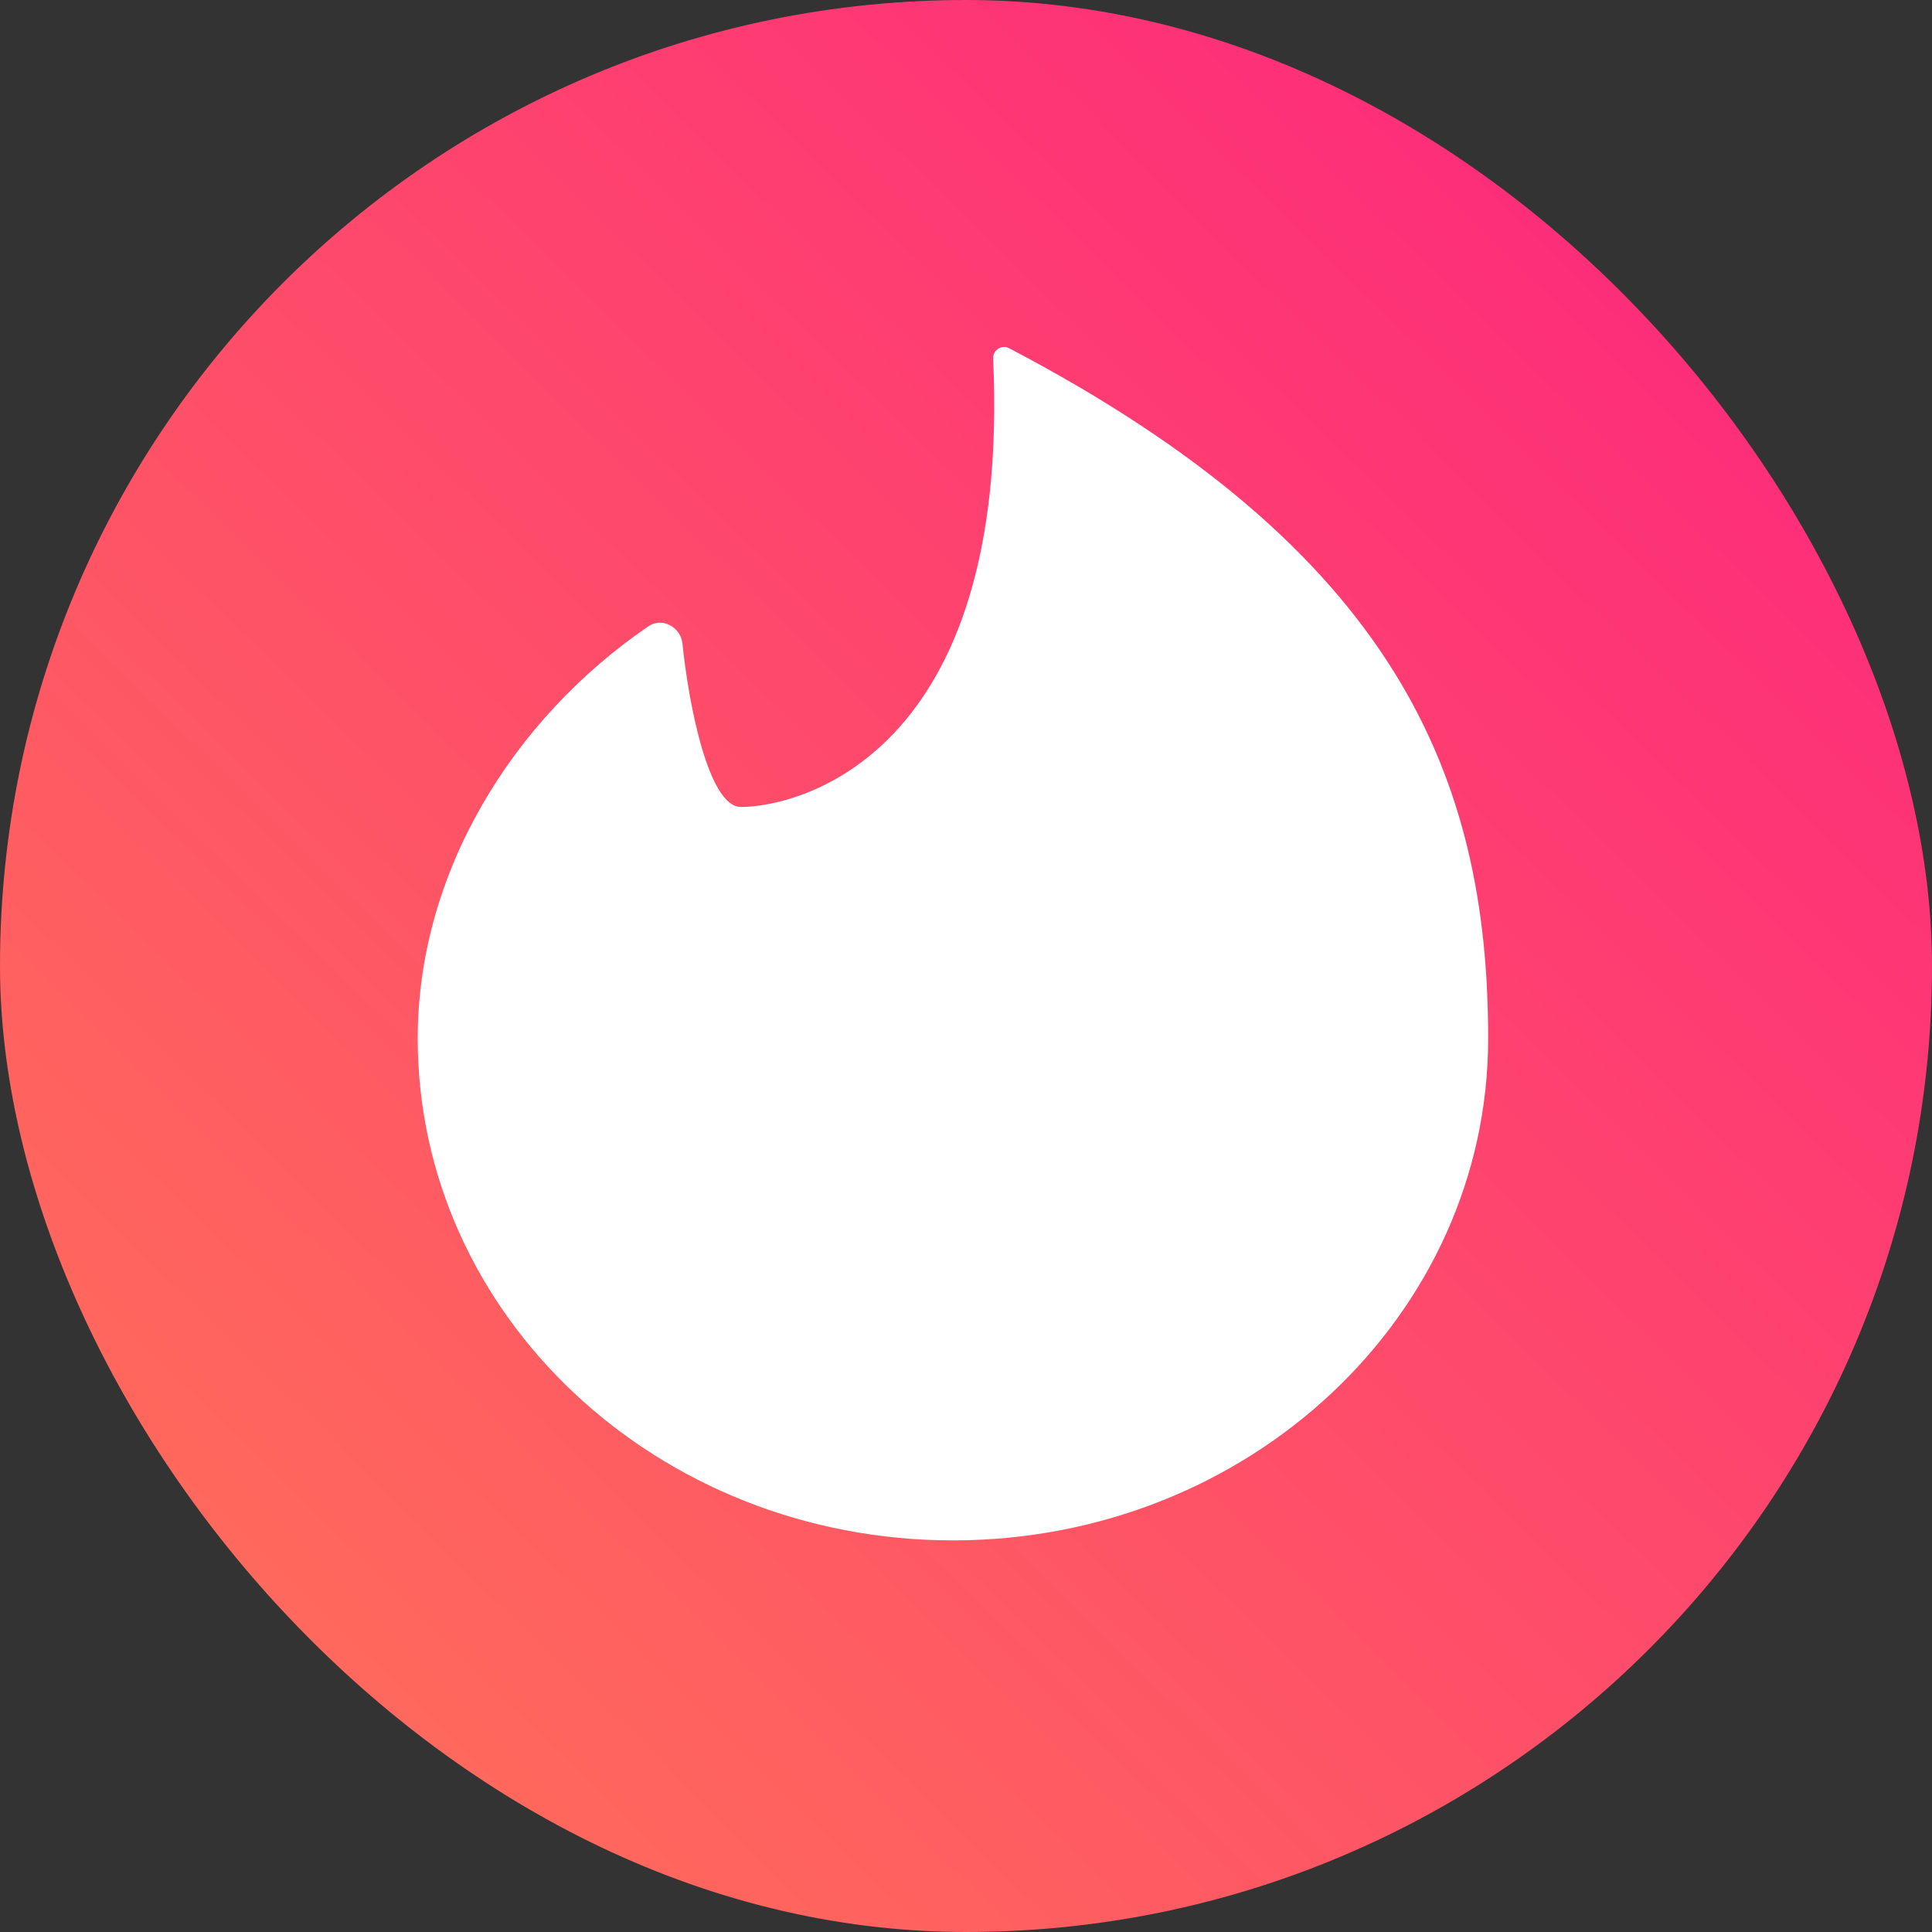
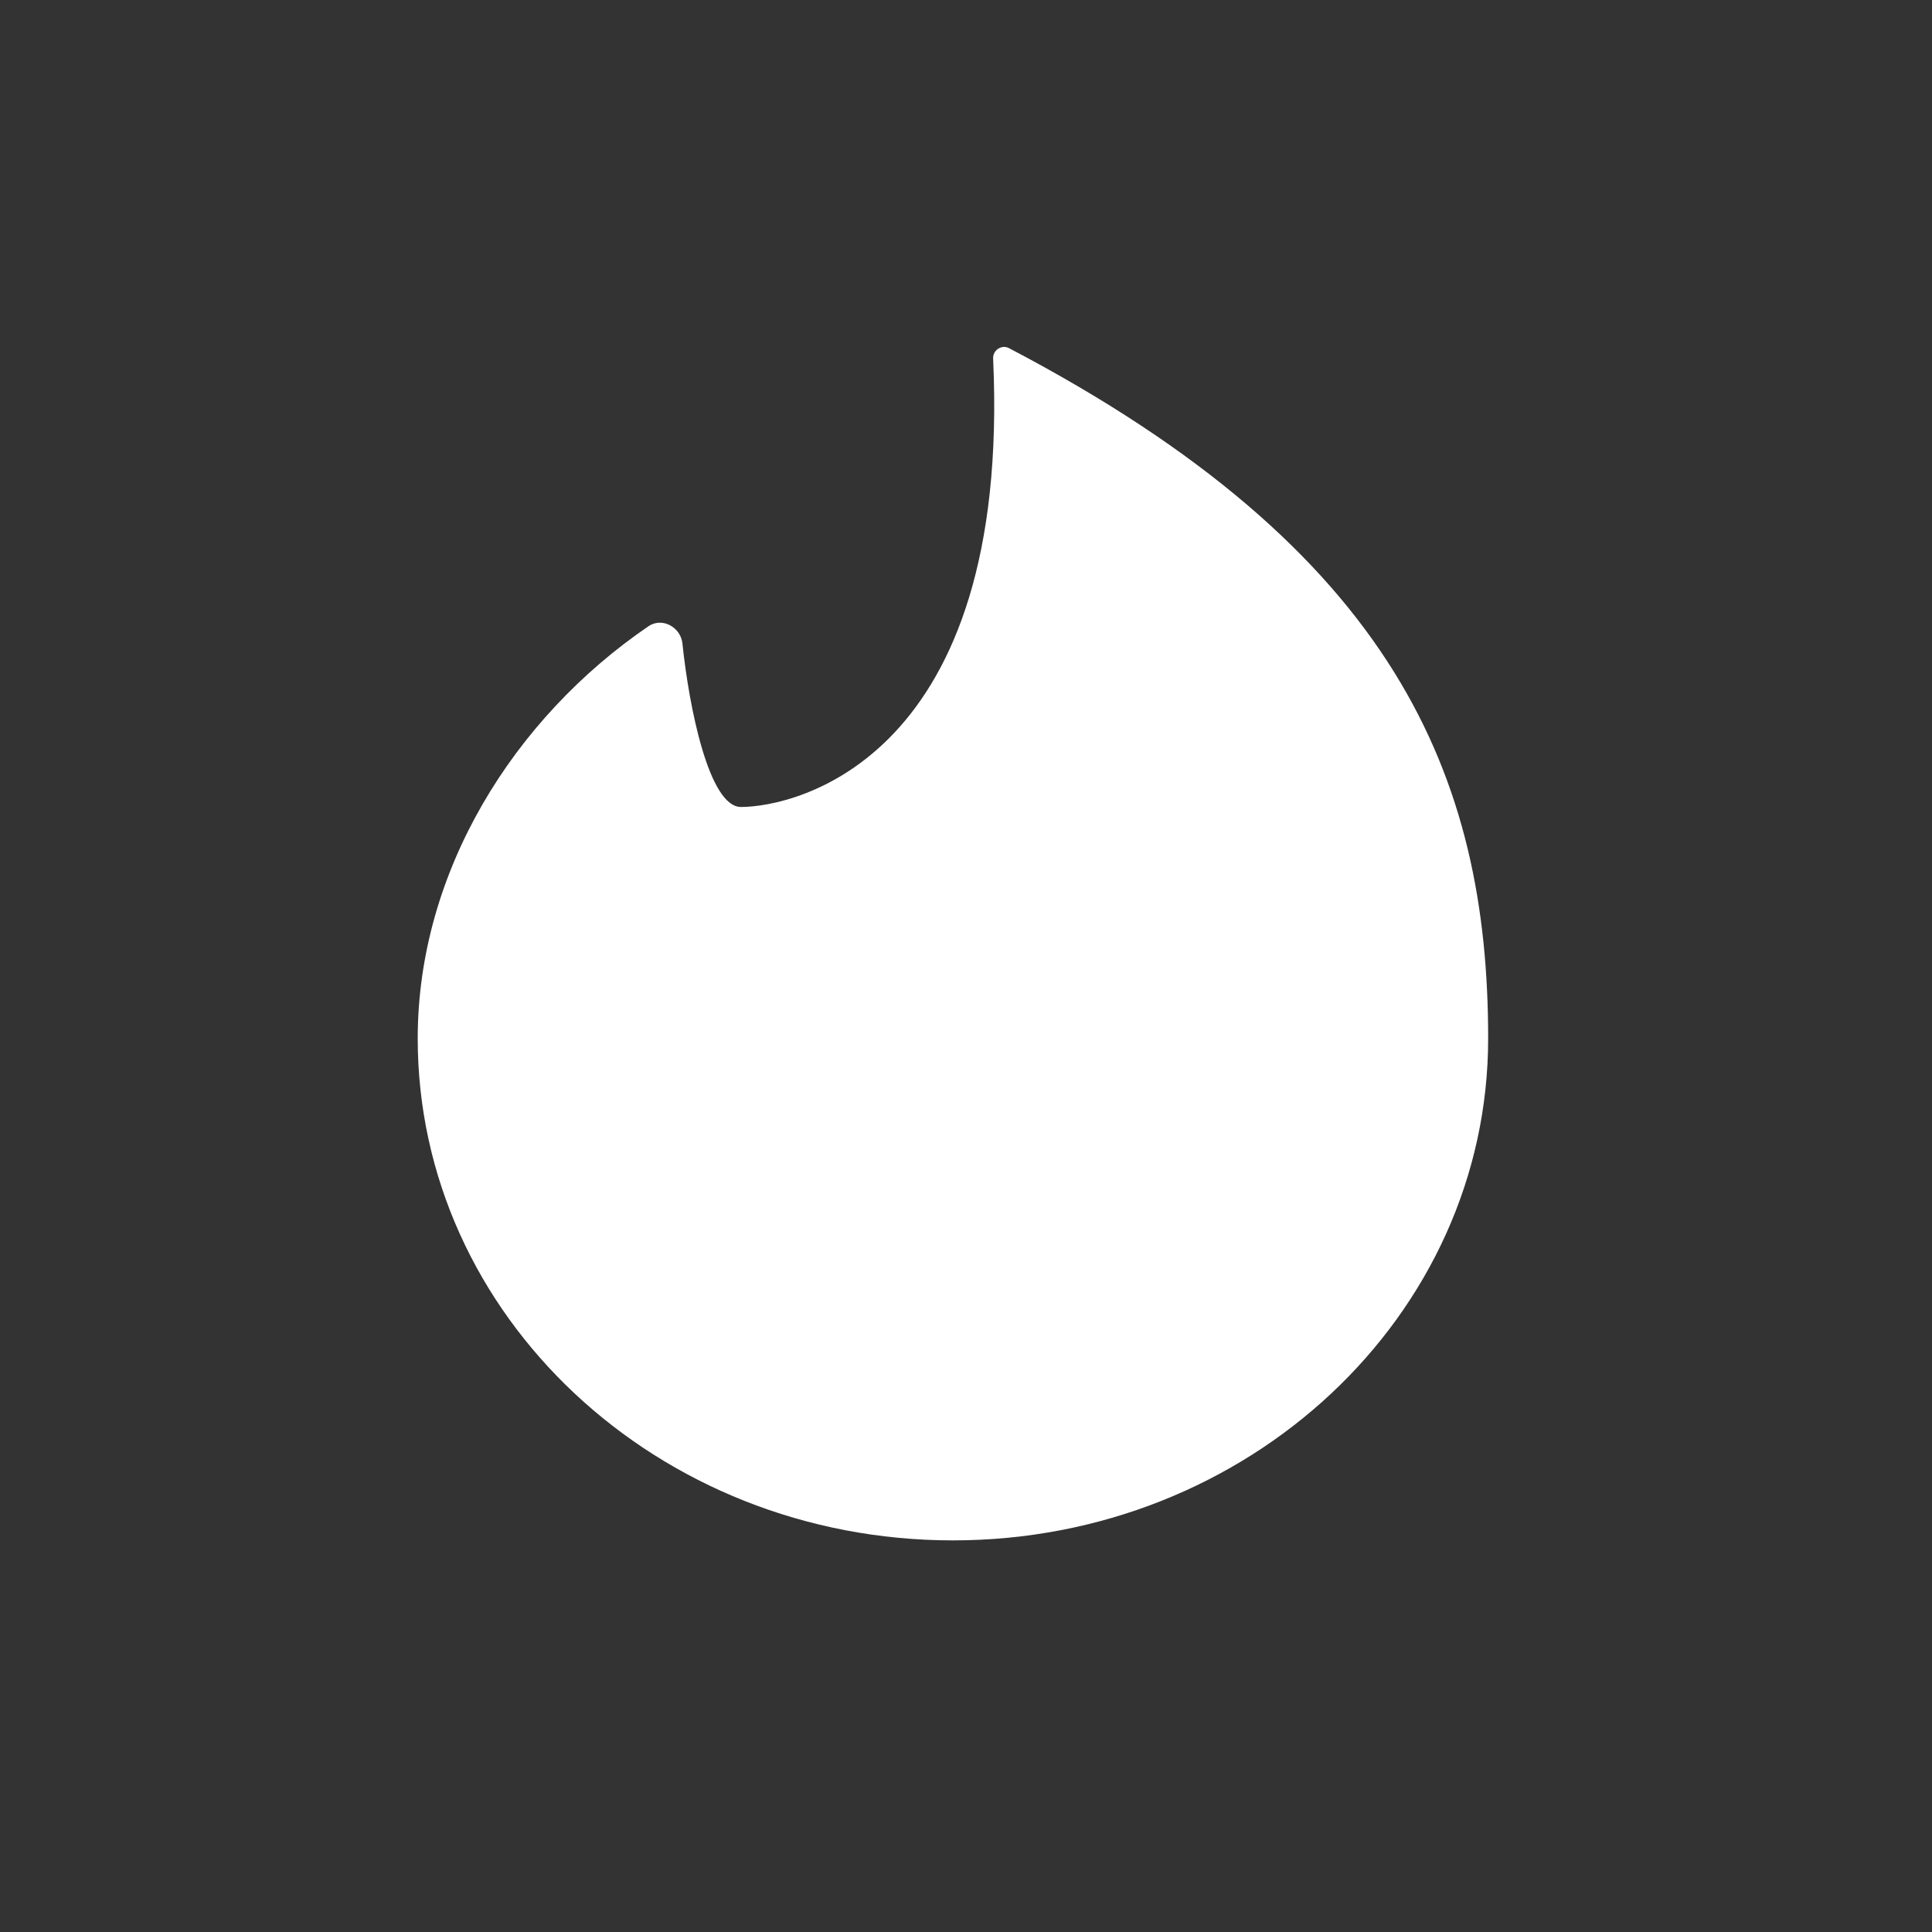
<svg xmlns="http://www.w3.org/2000/svg" width="90" height="90" viewBox="0 0 90 90" fill="none">
  <rect x="0" y="0" width="90" height="90" fill="#333333" stroke="none" />
  <g id="tinder">
-     <rect id="ç©å½¢å¤ä»½ 14" width="90" height="90" rx="45" fill="url(#paint0_linear_4662_5689)" />
    <path id="Ellipse 429" d="M69.324 48.375C69.324 61.288 58.161 71.757 44.391 71.757C30.622 71.757 19.459 61.288 19.459 48.375C19.459 40.603 23.924 33.462 30.206 29.174C30.845 28.738 31.711 29.212 31.791 29.98C32.096 32.933 33.028 37.592 34.516 37.592C37.054 37.592 47.115 35.341 46.264 16.699C46.246 16.312 46.66 16.038 47.003 16.218C65.016 25.657 69.324 36.193 69.324 48.375Z" fill="white" />
  </g>
  <defs>
    <linearGradient id="paint0_linear_4662_5689" x1="5.5" y1="83.5" x2="83" y2="4.5" gradientUnits="userSpaceOnUse">
      <stop stop-color="#FF7058" />
      <stop offset="1" stop-color="#FD267D" />
    </linearGradient>
  </defs>
</svg>